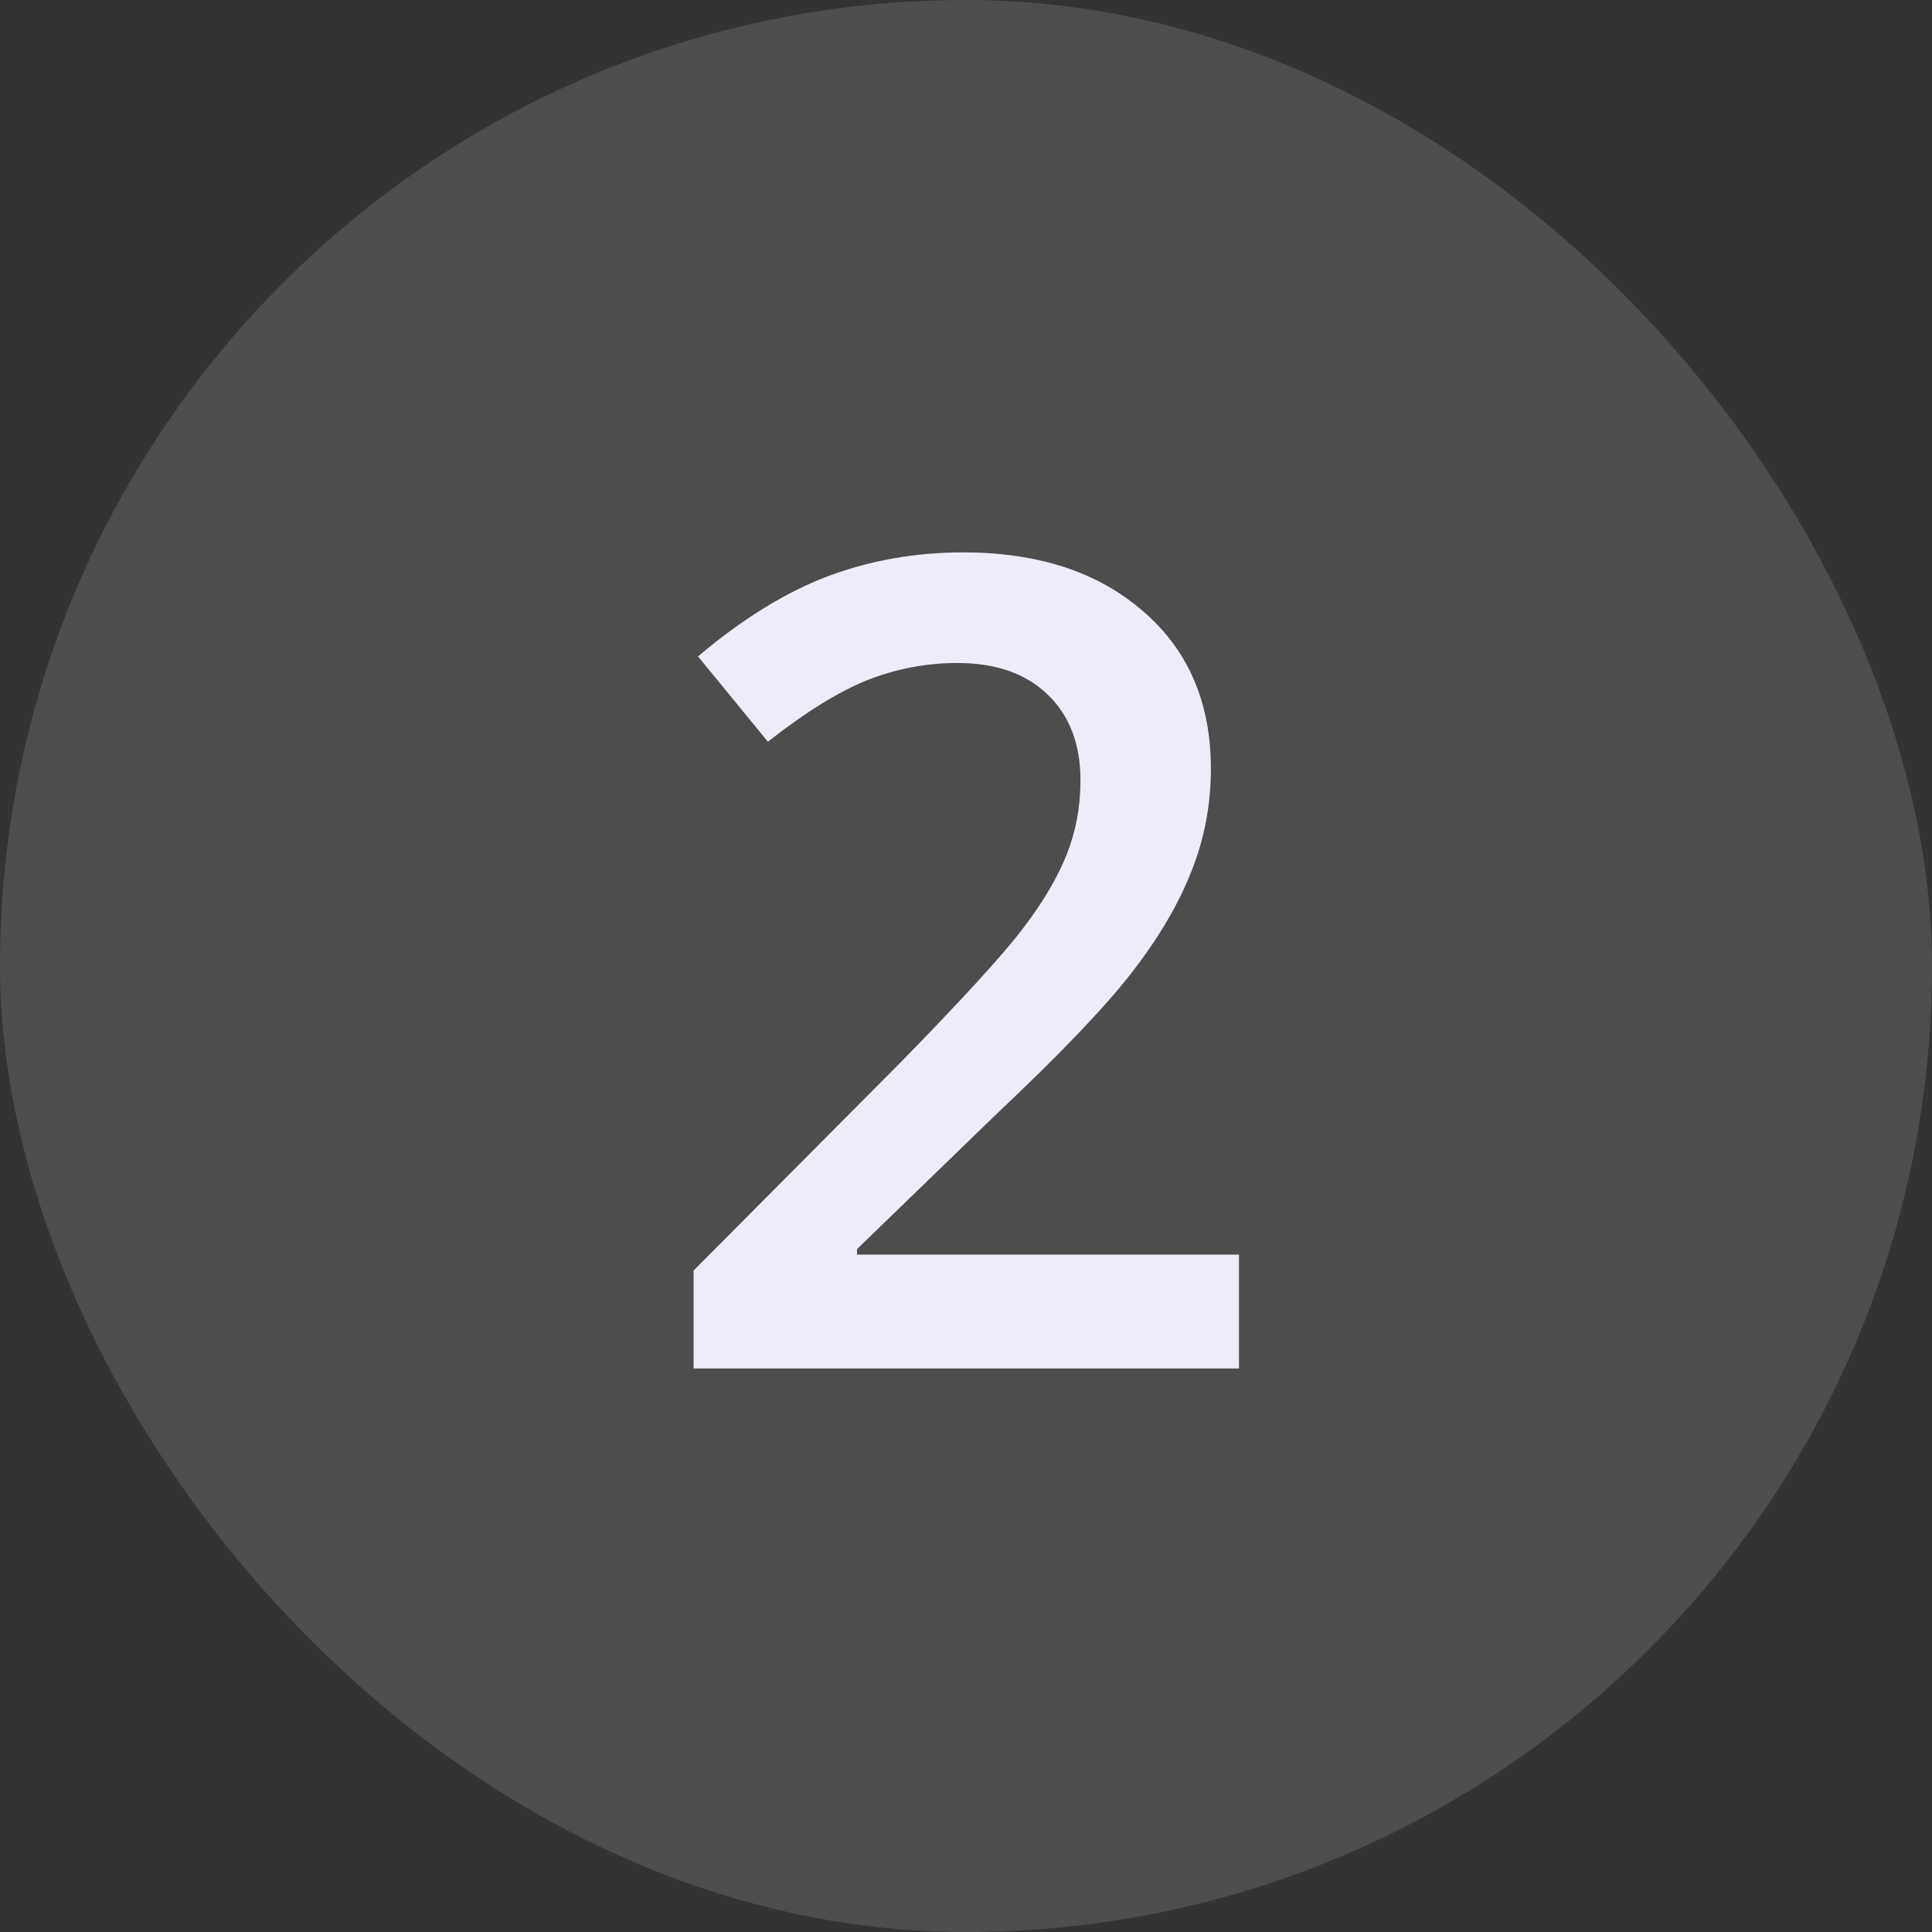
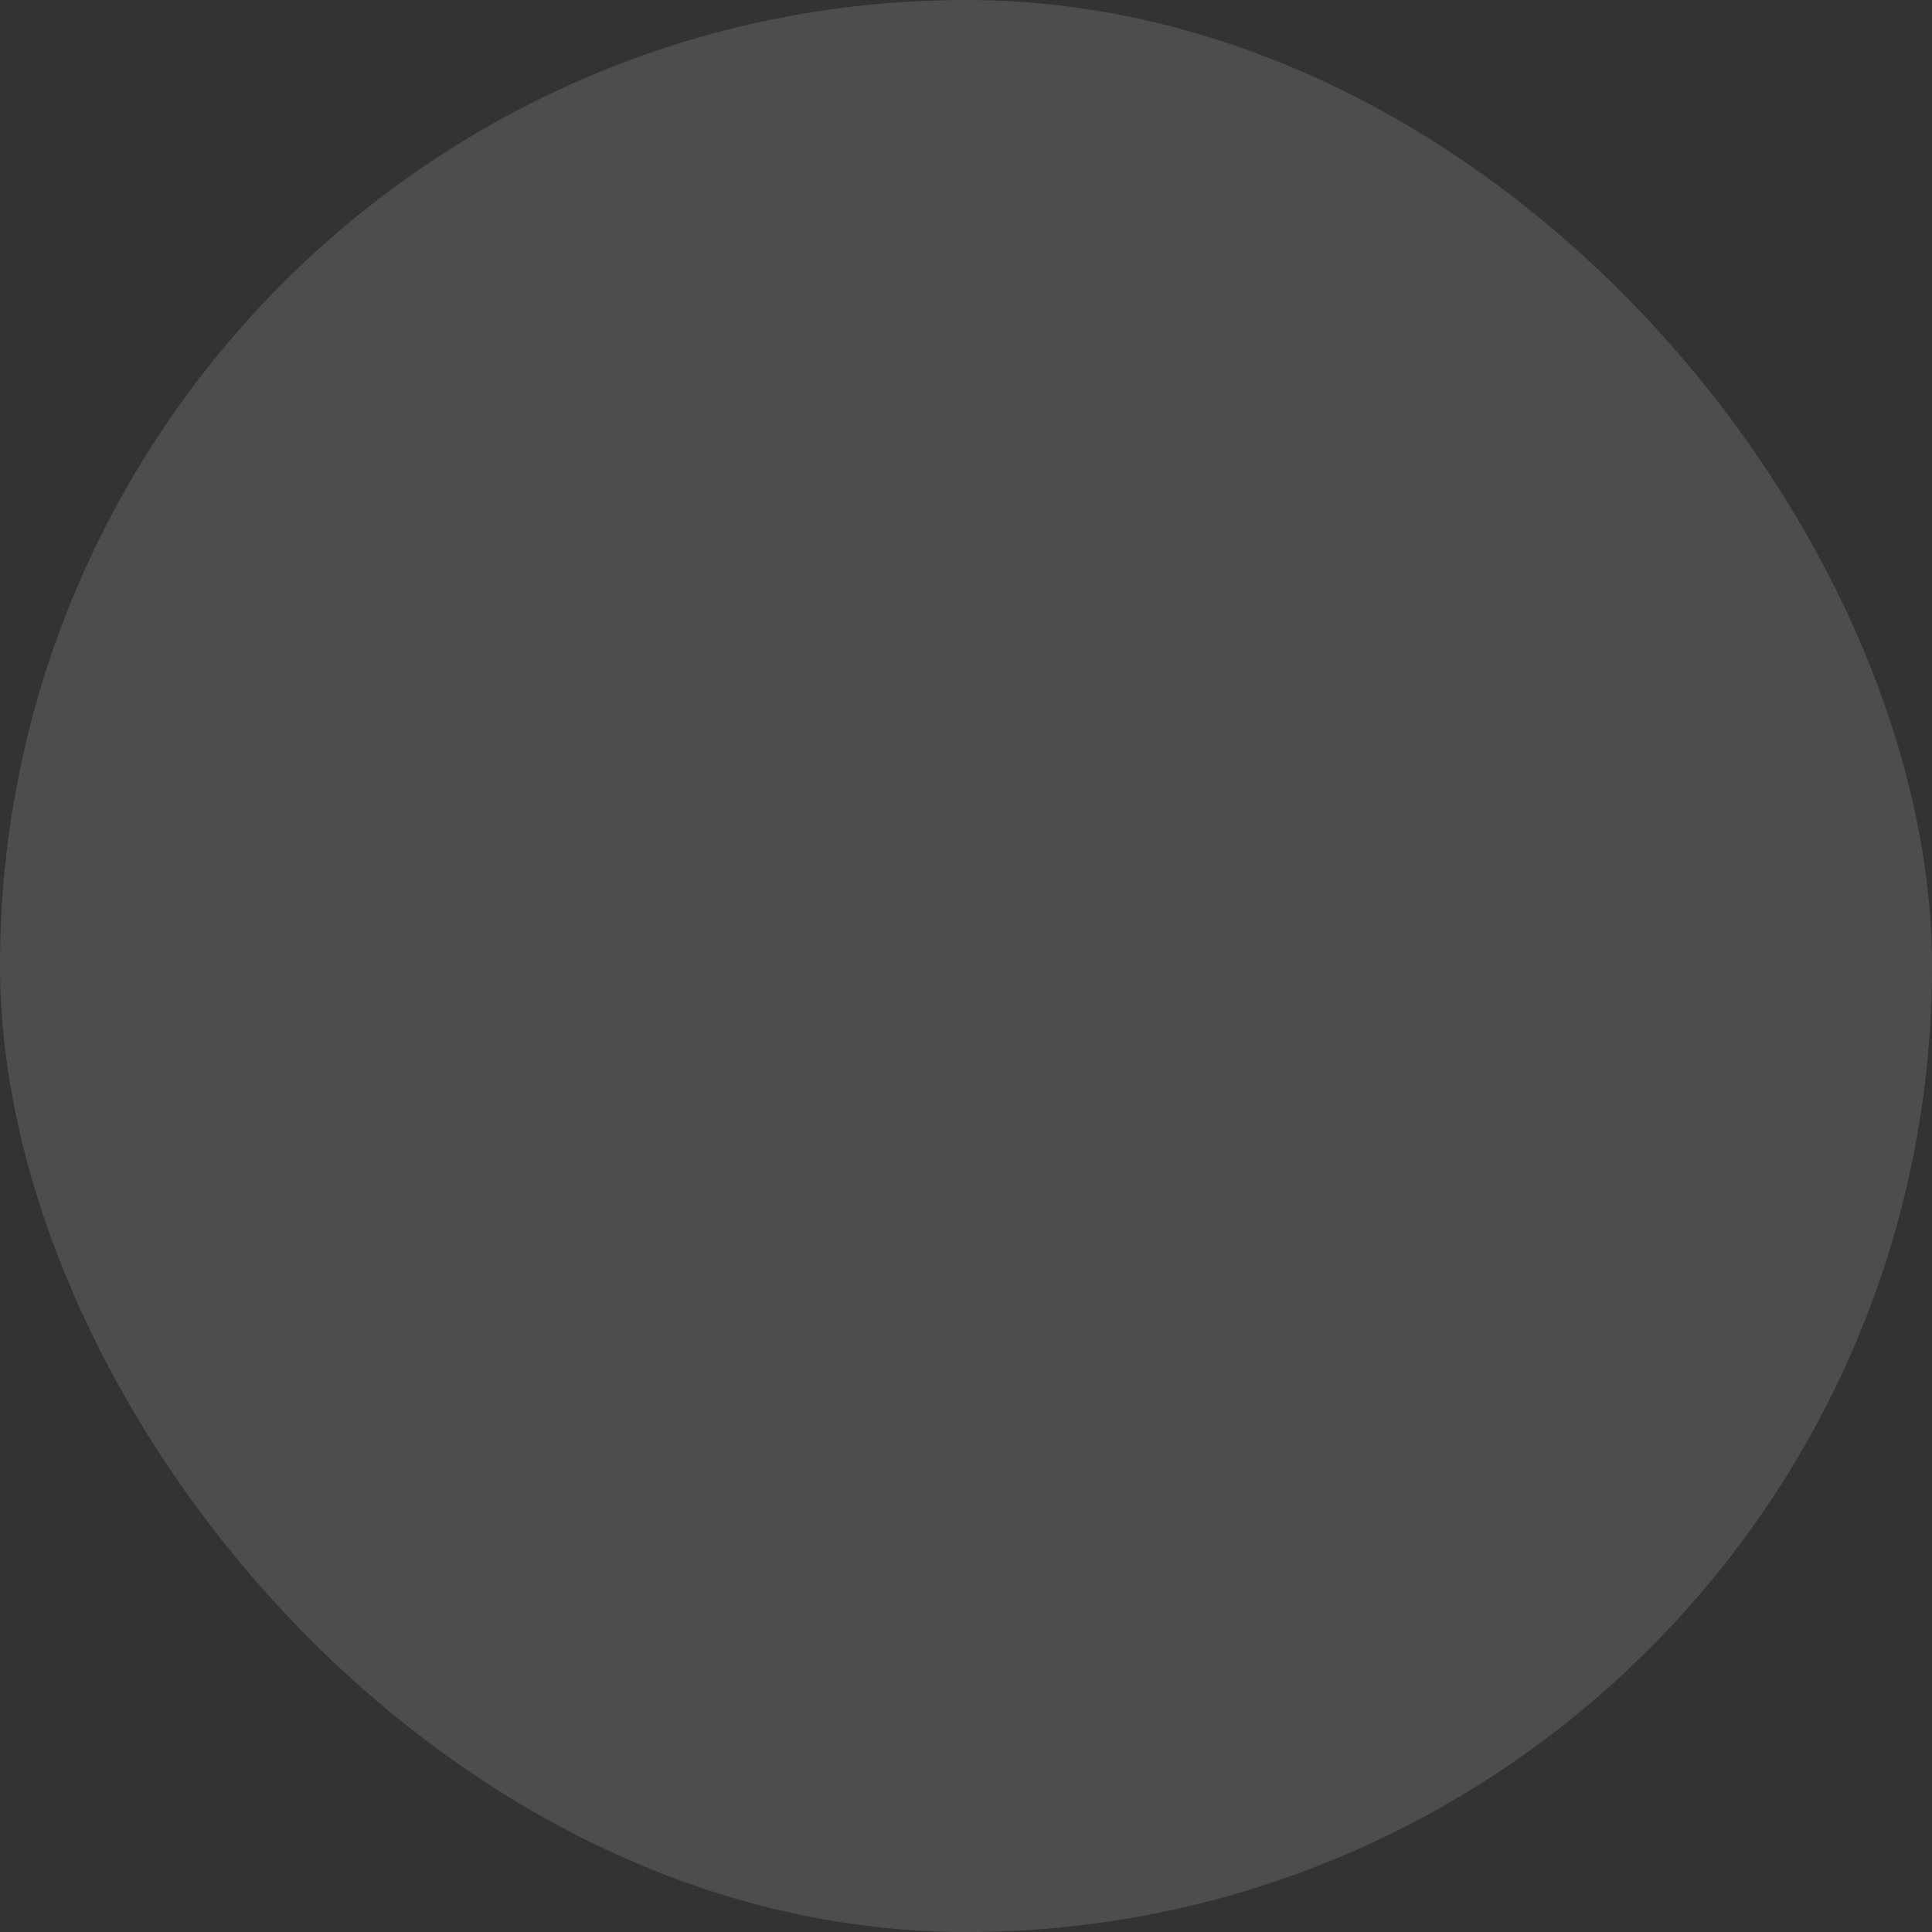
<svg xmlns="http://www.w3.org/2000/svg" width="24" height="24" viewBox="0 0 24 24" fill="none">
  <rect x="0" y="0" width="24" height="24" fill="#333333" stroke="none" />
  <rect width="24" height="24" rx="12" fill="white" fill-opacity="0.13" />
-   <path d="M15.391 17H8.616V15.783L11.193 13.192C11.954 12.413 12.458 11.862 12.704 11.538C12.955 11.21 13.137 10.902 13.251 10.615C13.365 10.328 13.422 10.021 13.422 9.692C13.422 9.241 13.285 8.886 13.012 8.626C12.743 8.366 12.369 8.236 11.891 8.236C11.508 8.236 11.136 8.307 10.776 8.448C10.421 8.59 10.008 8.845 9.539 9.214L8.671 8.154C9.227 7.685 9.767 7.352 10.291 7.156C10.815 6.96 11.373 6.862 11.966 6.862C12.896 6.862 13.641 7.106 14.201 7.594C14.762 8.077 15.042 8.729 15.042 9.549C15.042 10 14.96 10.428 14.796 10.834C14.636 11.24 14.388 11.659 14.051 12.092C13.718 12.52 13.162 13.101 12.383 13.835L10.646 15.517V15.585H15.391V17Z" fill="#EEECF8" />
</svg>